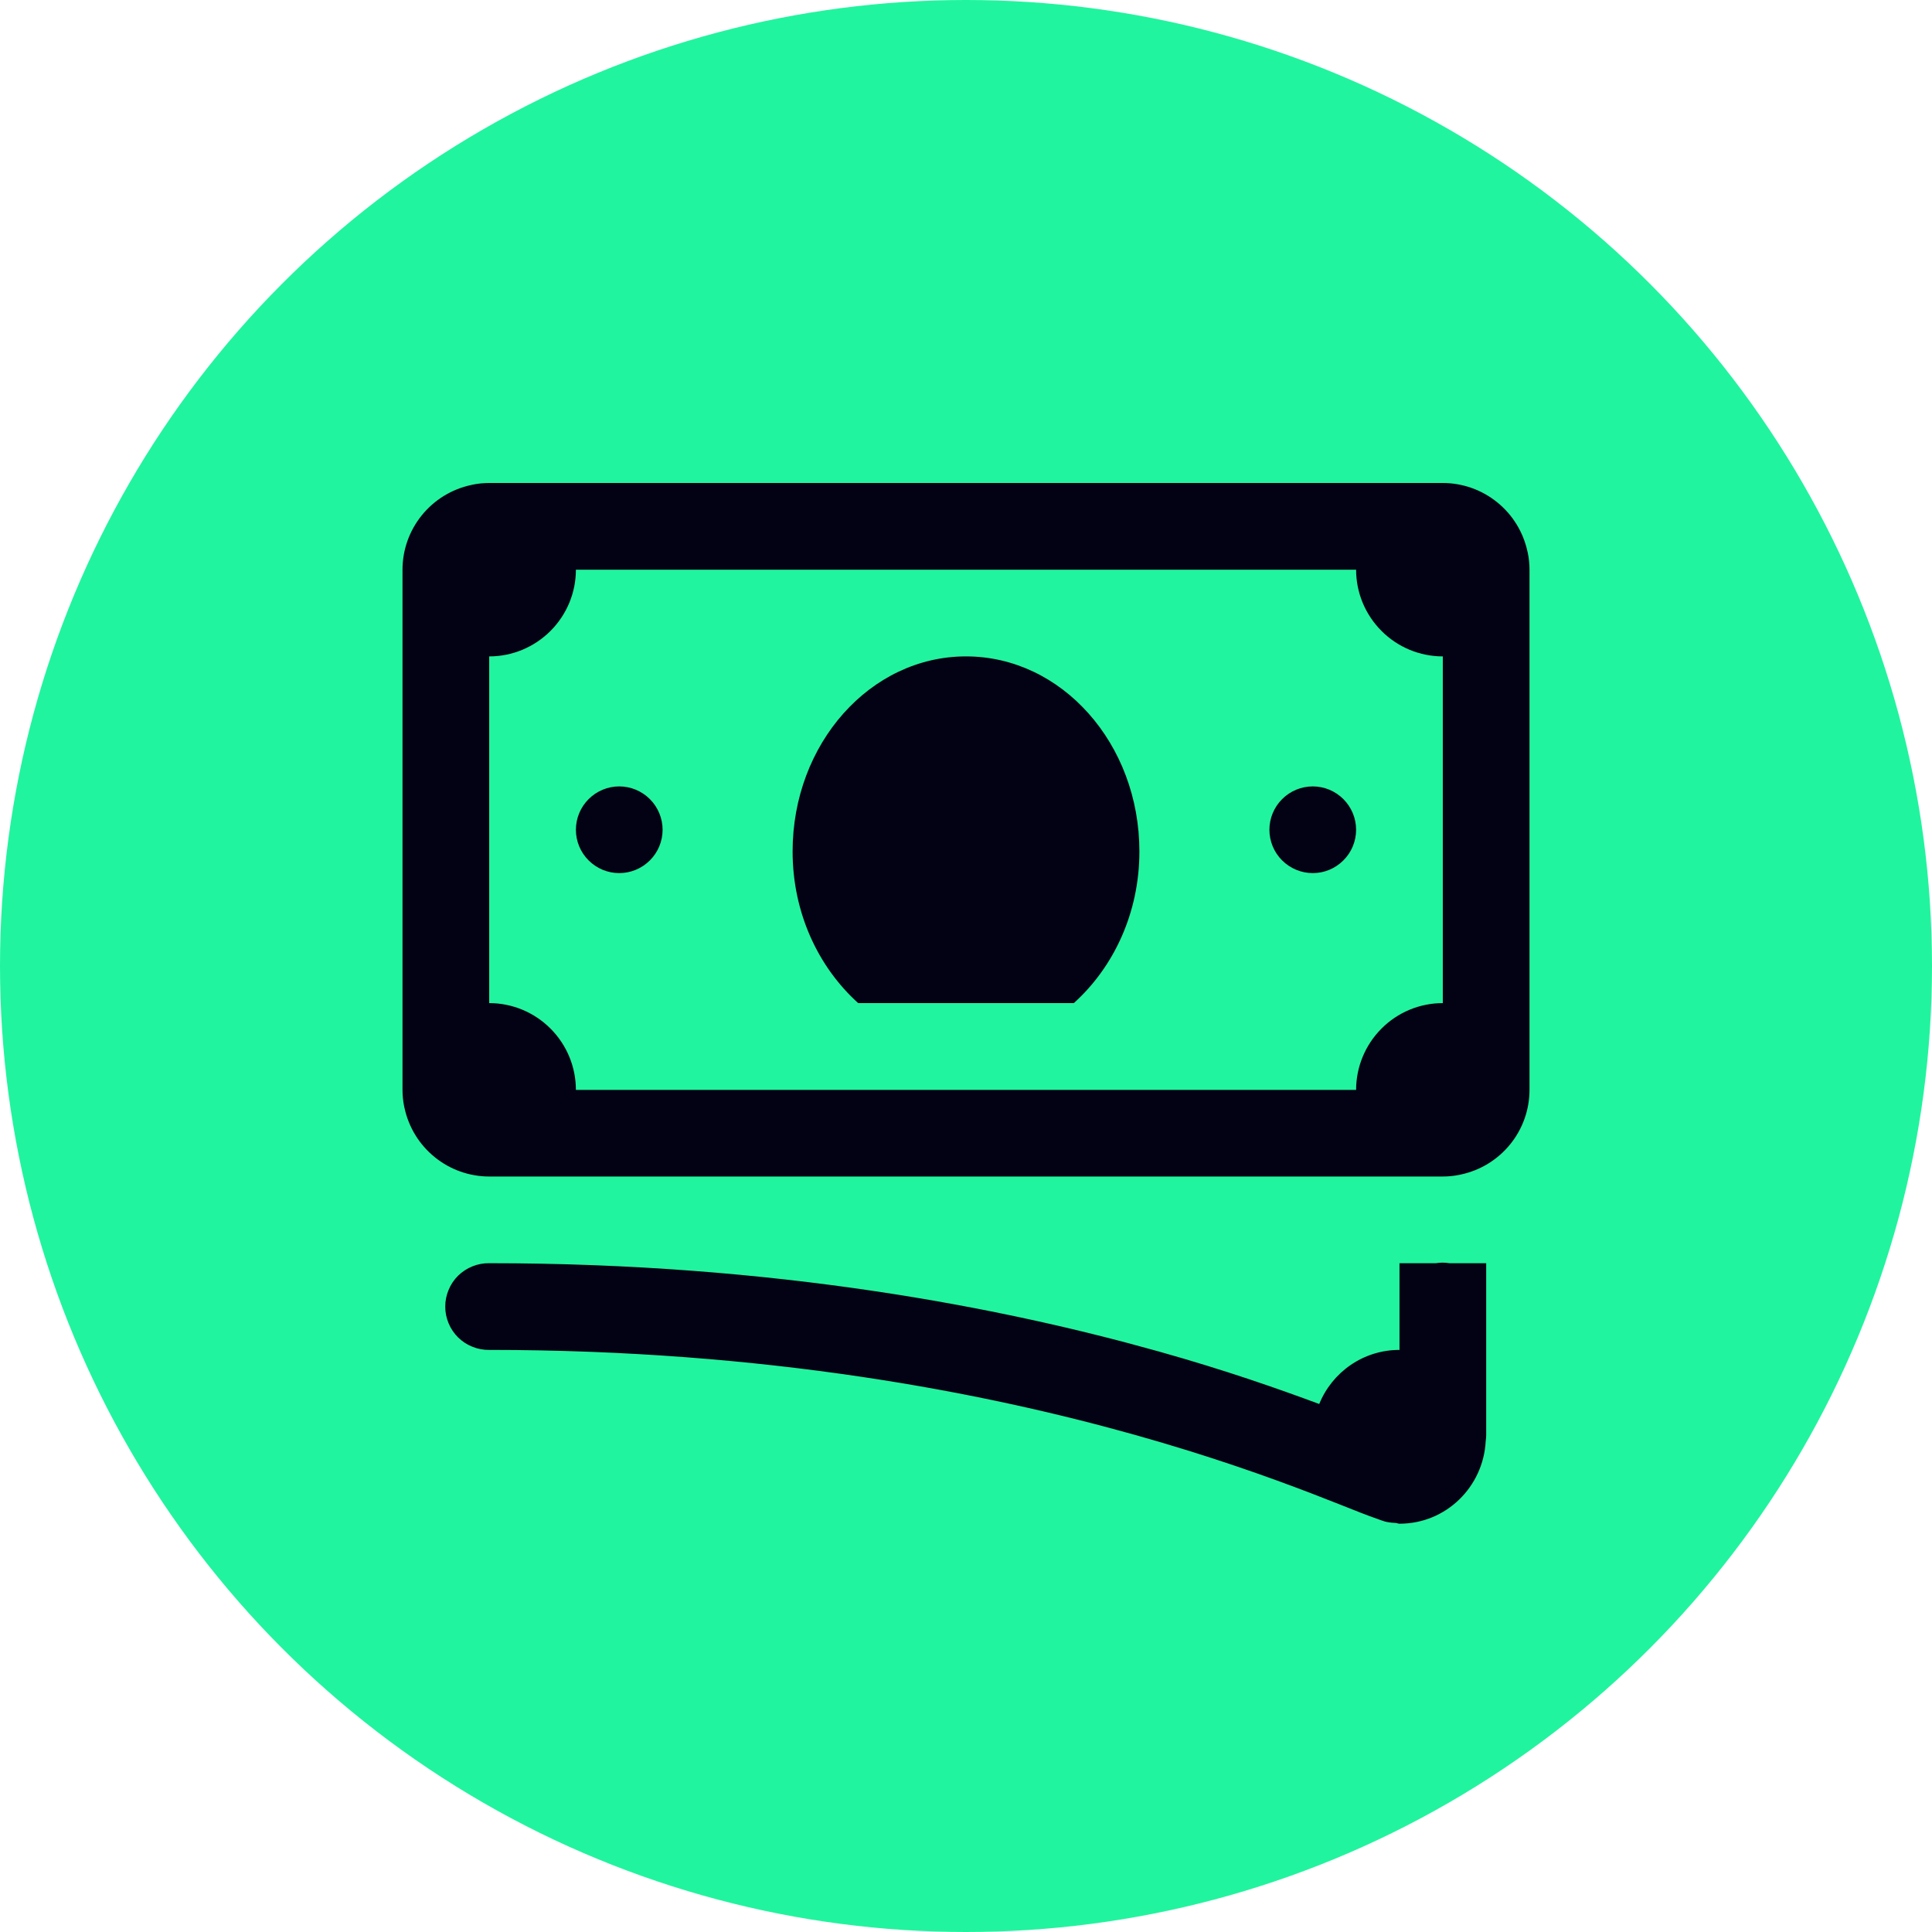
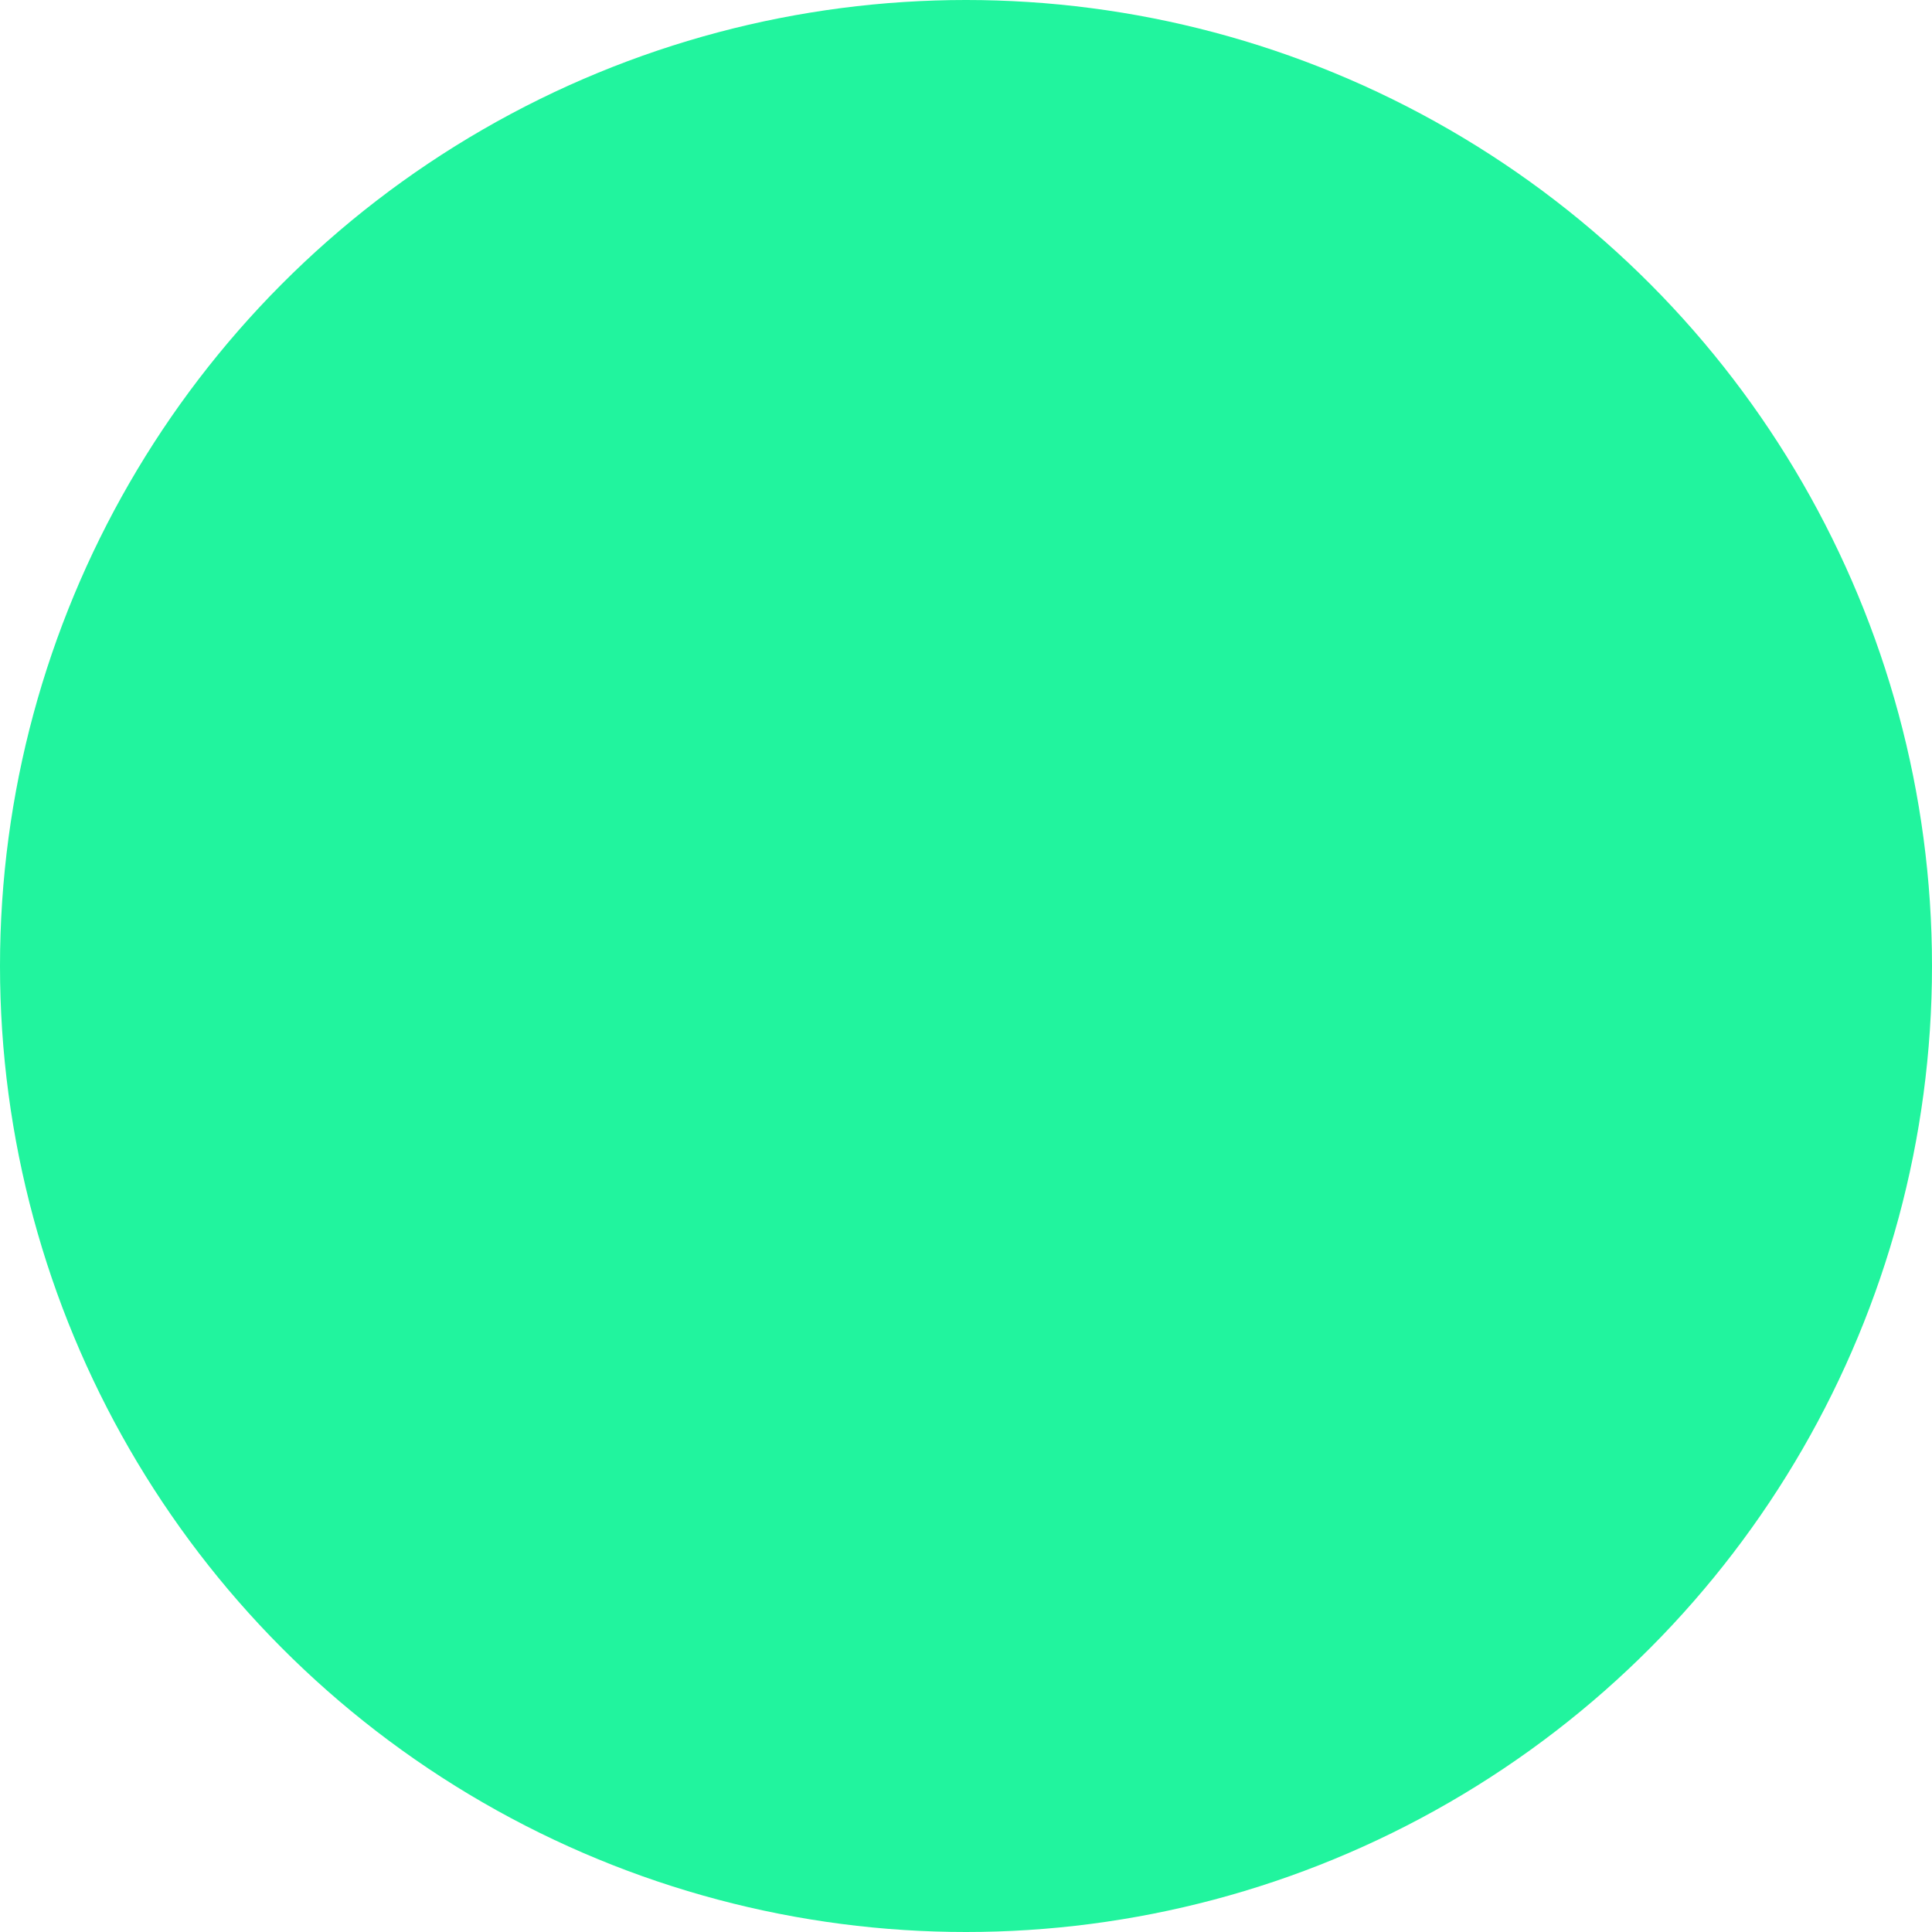
<svg xmlns="http://www.w3.org/2000/svg" width="24" height="24" viewBox="0 0 24 24" fill="none">
  <circle cx="12" cy="12" r="12" fill="#21F49E" />
-   <path d="M6.077 6C6.007 6 5.937 6.007 5.869 6.021C5.863 6.022 5.858 6.024 5.852 6.025C5.611 6.077 5.395 6.209 5.24 6.401C5.085 6.592 5 6.831 5 7.077V13.539C5 13.608 5.007 13.678 5.021 13.747C5.022 13.752 5.024 13.758 5.025 13.764C5.077 14.004 5.209 14.22 5.401 14.375C5.592 14.53 5.831 14.615 6.077 14.615H17.923C17.993 14.615 18.063 14.608 18.131 14.594C18.137 14.593 18.142 14.591 18.148 14.59C18.389 14.539 18.605 14.406 18.76 14.215C18.915 14.024 19 13.785 19 13.539V7.077C19 7.007 18.993 6.937 18.979 6.869C18.978 6.863 18.976 6.858 18.975 6.852C18.923 6.611 18.791 6.395 18.599 6.24C18.408 6.085 18.169 6 17.923 6H6.077ZM7.154 7.077H16.846C16.846 7.363 16.96 7.636 17.162 7.838C17.363 8.04 17.637 8.154 17.923 8.154V12.461C17.637 12.461 17.363 12.575 17.162 12.777C16.96 12.979 16.846 13.253 16.846 13.539H7.154C7.154 13.253 7.04 12.979 6.838 12.777C6.636 12.575 6.363 12.461 6.077 12.461V8.154C6.363 8.154 6.636 8.04 6.838 7.838C7.04 7.636 7.154 7.363 7.154 7.077ZM12 8.154C10.81 8.154 9.846 9.239 9.846 10.577C9.846 11.343 10.168 12.017 10.661 12.461H13.339C13.832 12.017 14.154 11.343 14.154 10.577C14.154 9.239 13.19 8.154 12 8.154ZM7.692 9.769C7.55 9.769 7.413 9.826 7.312 9.927C7.211 10.028 7.154 10.165 7.154 10.308C7.154 10.45 7.211 10.588 7.312 10.688C7.413 10.789 7.55 10.846 7.692 10.846C7.835 10.846 7.972 10.789 8.073 10.688C8.174 10.588 8.231 10.45 8.231 10.308C8.231 10.165 8.174 10.028 8.073 9.927C7.972 9.826 7.835 9.769 7.692 9.769ZM16.308 9.769C16.165 9.769 16.028 9.826 15.927 9.927C15.826 10.028 15.769 10.165 15.769 10.308C15.769 10.45 15.826 10.588 15.927 10.688C16.028 10.789 16.165 10.846 16.308 10.846C16.451 10.846 16.587 10.789 16.688 10.688C16.789 10.588 16.846 10.45 16.846 10.308C16.846 10.165 16.789 10.028 16.688 9.927C16.587 9.826 16.451 9.769 16.308 9.769ZM17.915 15.685C17.889 15.685 17.863 15.688 17.837 15.692H17.385V16.231V16.769C16.933 16.769 16.548 17.047 16.388 17.441C15.873 17.25 15.229 17.023 14.396 16.789C12.44 16.24 9.632 15.692 6.077 15.692C6.006 15.691 5.935 15.704 5.869 15.731C5.802 15.758 5.742 15.797 5.691 15.847C5.64 15.897 5.6 15.957 5.573 16.023C5.545 16.089 5.531 16.159 5.531 16.231C5.531 16.302 5.545 16.373 5.573 16.439C5.6 16.504 5.64 16.564 5.691 16.614C5.742 16.664 5.802 16.704 5.869 16.73C5.935 16.757 6.006 16.77 6.077 16.769C9.522 16.769 12.227 17.299 14.104 17.826C15.043 18.09 15.773 18.353 16.29 18.551C16.548 18.65 16.753 18.733 16.909 18.794C16.988 18.824 17.052 18.849 17.115 18.87C17.171 18.889 17.208 18.913 17.34 18.919C17.355 18.92 17.369 18.928 17.385 18.928C17.964 18.928 18.427 18.47 18.456 17.901C18.46 17.876 18.462 17.851 18.462 17.825V16.769V16.231V15.692H18.006C17.976 15.687 17.945 15.685 17.915 15.685Z" fill="#030214" />
</svg>